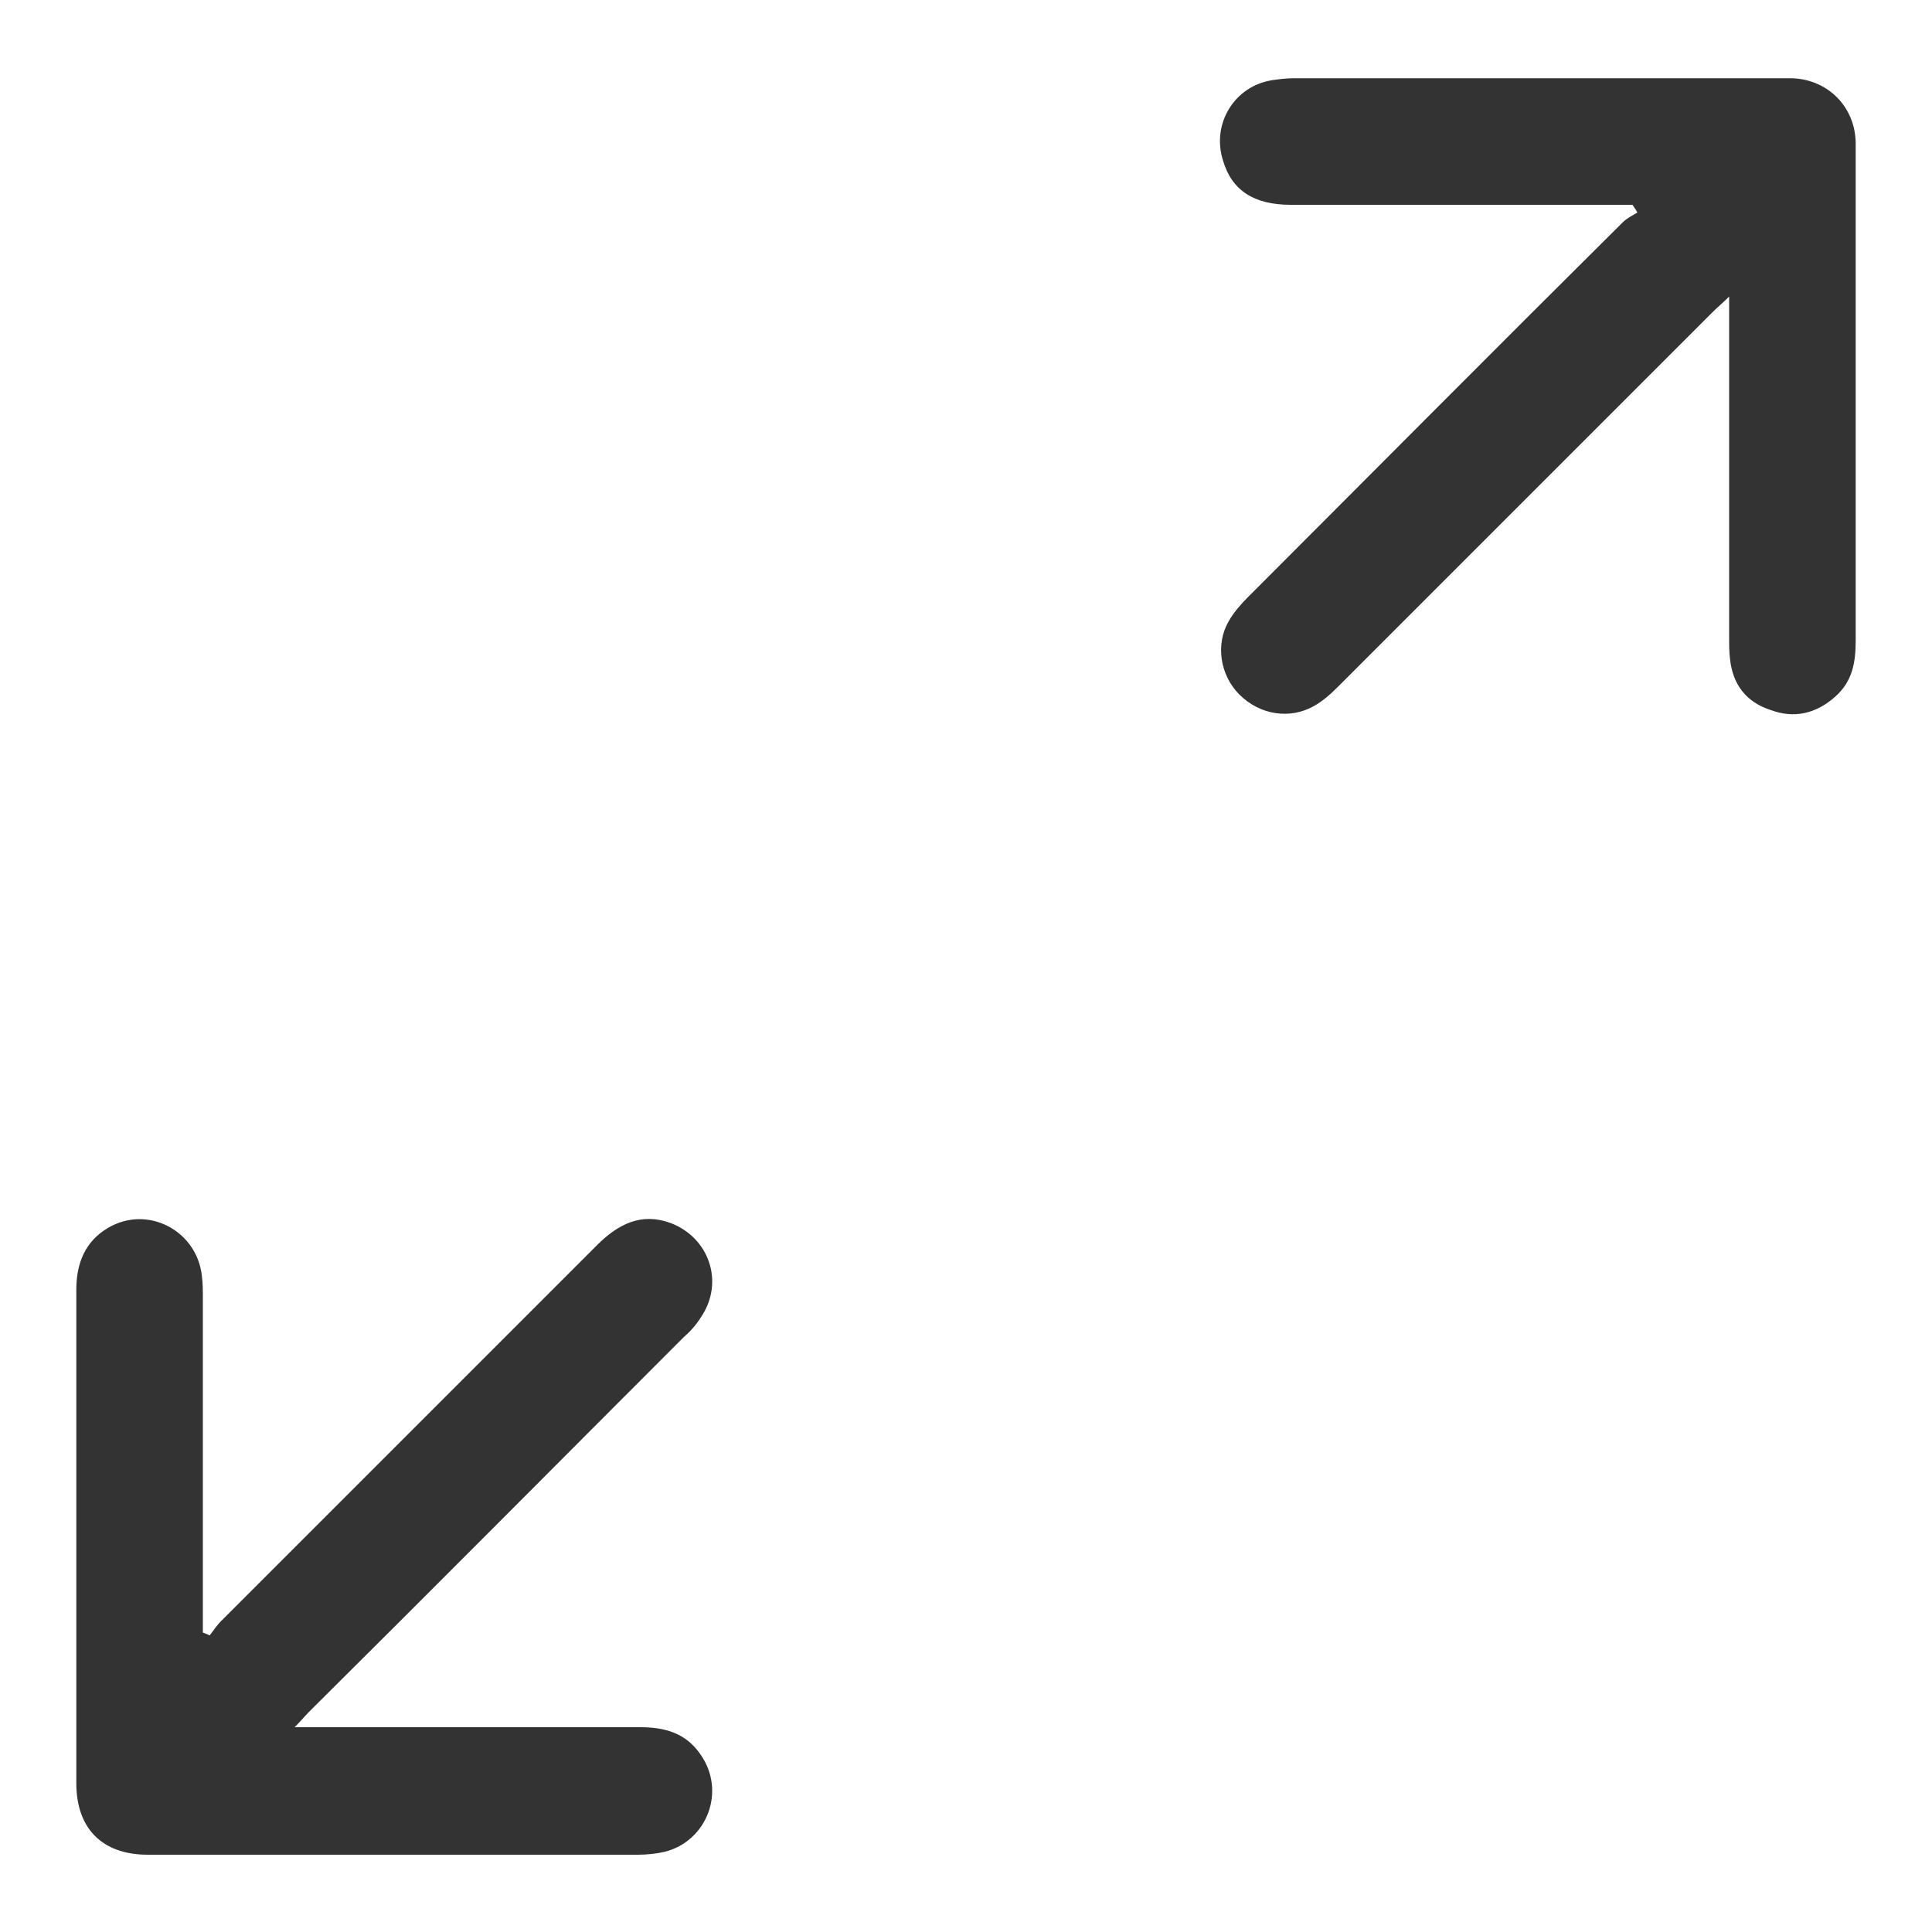
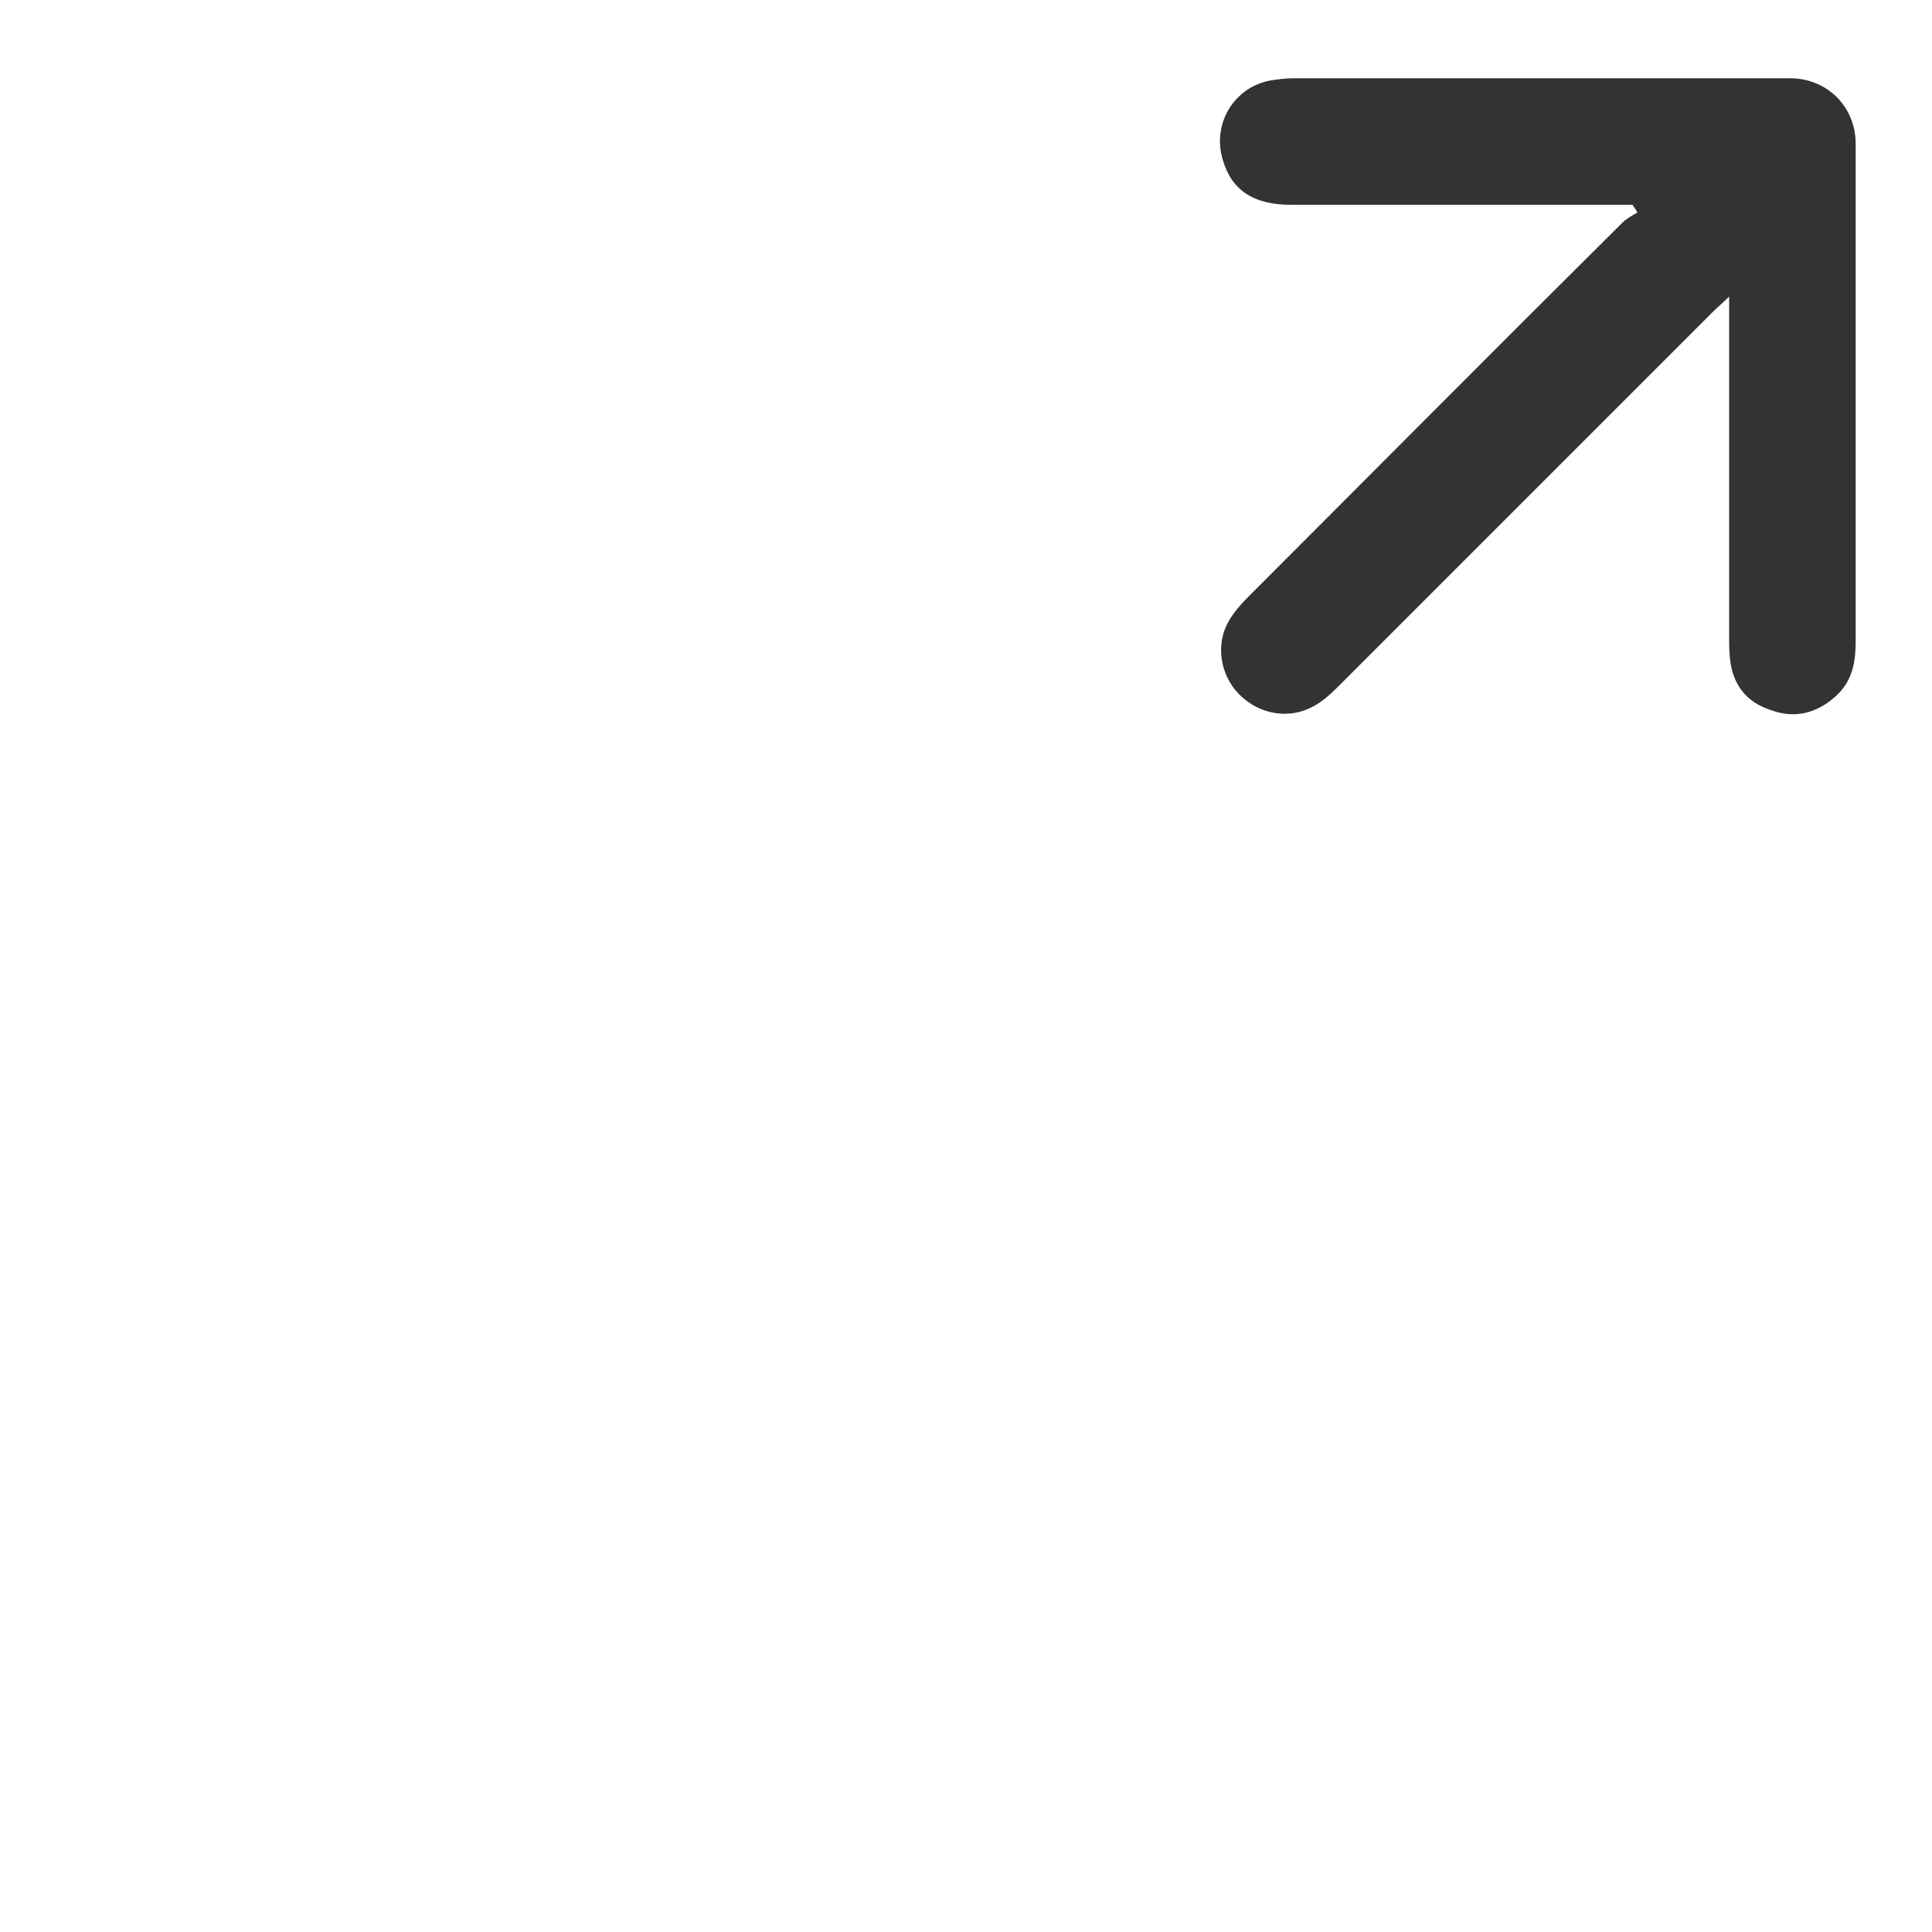
<svg xmlns="http://www.w3.org/2000/svg" version="1.1" id="Layer_1" x="0px" y="0px" viewBox="0 0 200 200" style="enable-background:new 0 0 200 200;" xml:space="preserve">
  <style type="text/css">
	.st0{fill:#333333;}
</style>
  <g id="S8lsgv.tif">
    <g>
-       <path class="st0" d="M21.7,169.3c0.4-0.5,0.7-1,1.2-1.5c13-13,25.9-25.9,38.9-38.9c2.2-2.2,4.6-3.4,7.6-2.3c4,1.5,5.6,6.1,3.2,9.7    c-0.5,0.8-1.1,1.5-1.8,2.1c-12.9,12.9-25.8,25.9-38.8,38.8c-0.4,0.4-0.8,0.9-1.5,1.6c1,0,1.6,0,2.2,0c11.2,0,22.4,0,33.6,0    c2.5,0,4.7,0.6,6.2,2.8c2.7,3.8,0.7,9-3.7,10.1c-0.9,0.2-1.8,0.3-2.8,0.3c-16.9,0-33.8,0-50.7,0c-4.7,0-7.4-2.7-7.4-7.4    c0-17,0-34.1,0-51.1c0-2.7,0.9-5,3.3-6.4c4.1-2.4,9.2,0.3,9.7,5c0.1,0.8,0.1,1.5,0.1,2.3c0,10.9,0,21.9,0,32.8c0,0.6,0,1.2,0,1.8    C21.3,169.1,21.5,169.2,21.7,169.3z" />
      <path class="st0" d="M169,21.2c-0.6,0-1.2,0-1.8,0c-11.2,0-22.4,0-33.6,0c-3.8,0-6.1-1.5-7-4.6c-1.2-3.8,1.2-7.7,5.1-8.3    c0.7-0.1,1.4-0.2,2.2-0.2c17.1,0,34.3,0,51.4,0c3.8,0,6.8,2.9,6.8,6.8c0,17.1,0,34.3,0,51.4c0,2.2-0.3,4.2-2.1,5.8    c-2,1.8-4.3,2.3-6.7,1.4c-2.5-0.8-3.9-2.6-4.2-5.2c-0.1-0.8-0.1-1.5-0.1-2.3c0-11,0-22,0-33c0-0.6,0-1.2,0-2.3    c-0.7,0.7-1.2,1.1-1.6,1.5c-13,13-25.9,25.9-38.9,38.9c-0.8,0.8-1.6,1.5-2.5,2c-2.5,1.4-5.6,0.9-7.7-1.2c-2-2-2.5-5.2-1.1-7.6    c0.5-0.9,1.3-1.8,2-2.5c12.9-12.9,25.8-25.9,38.8-38.8c0.4-0.4,1-0.7,1.5-1C169.3,21.6,169.1,21.4,169,21.2z" />
    </g>
  </g>
</svg>